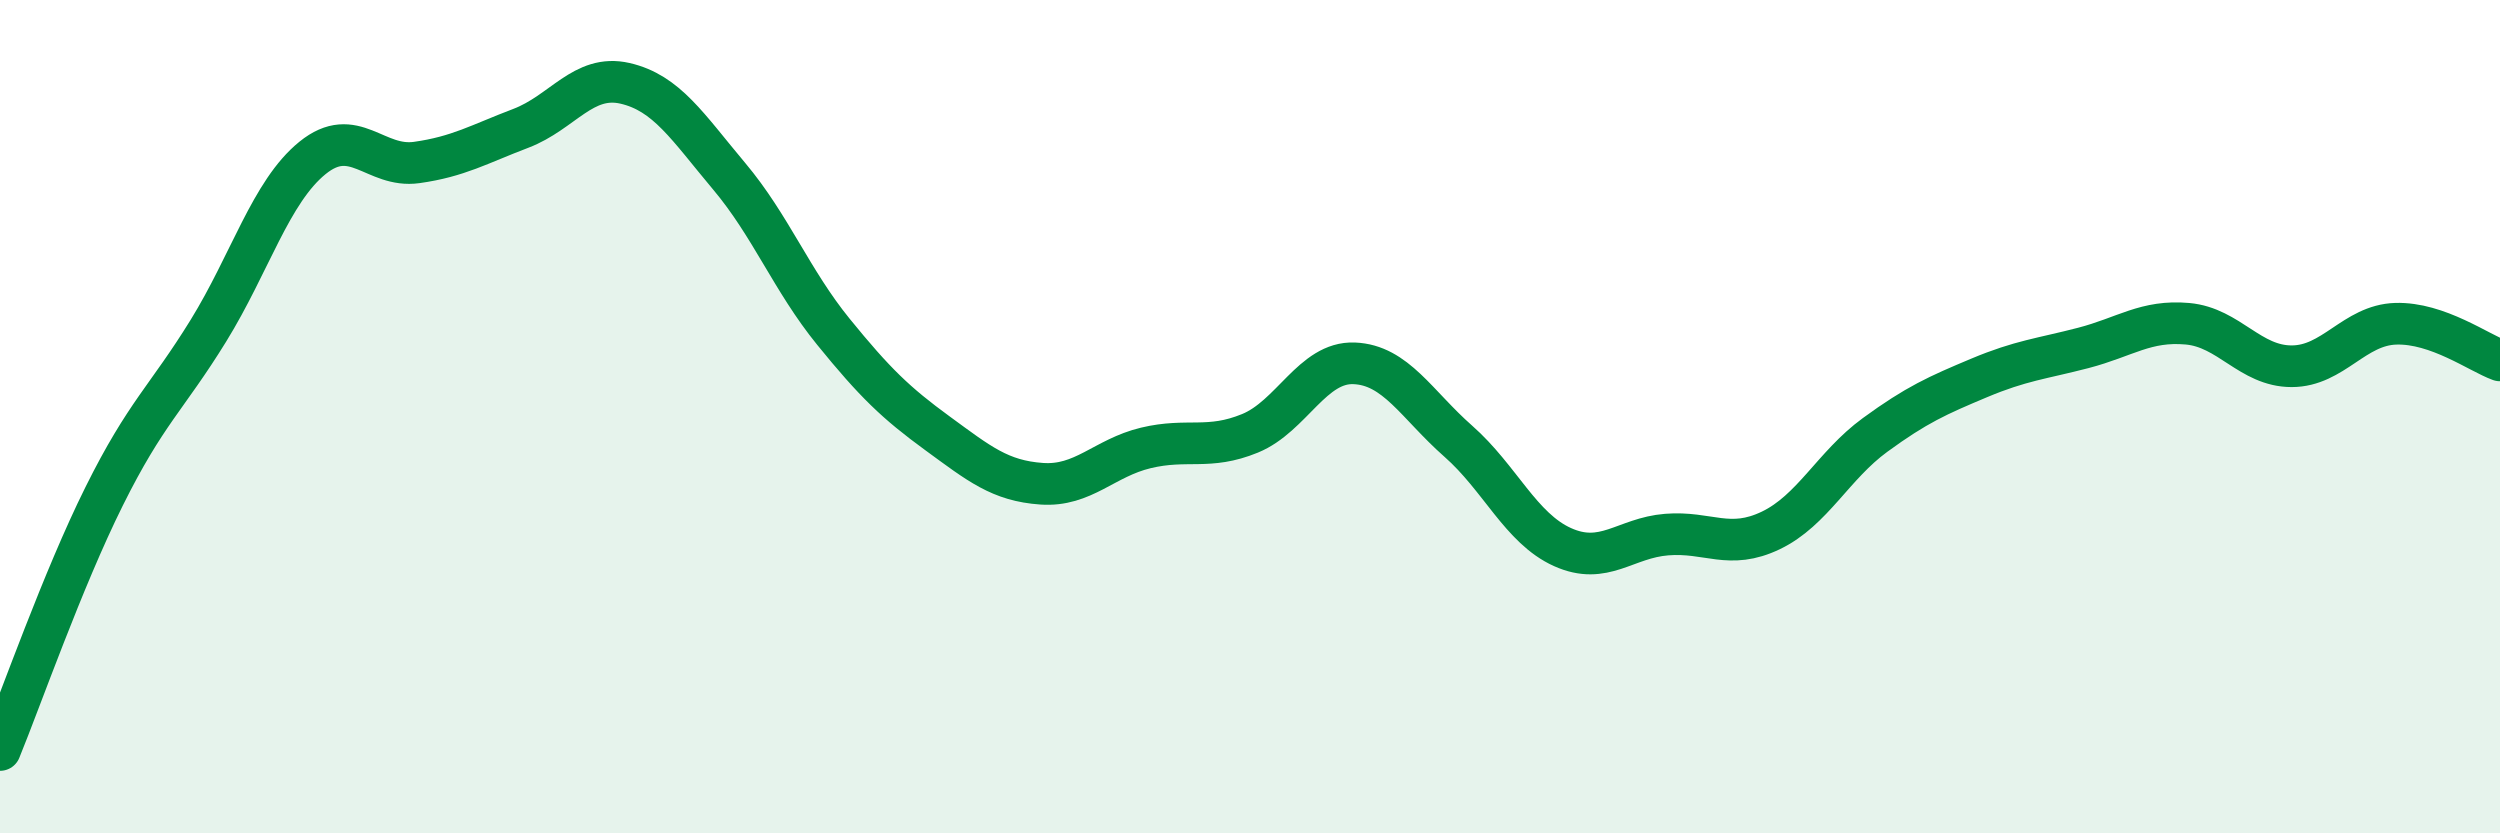
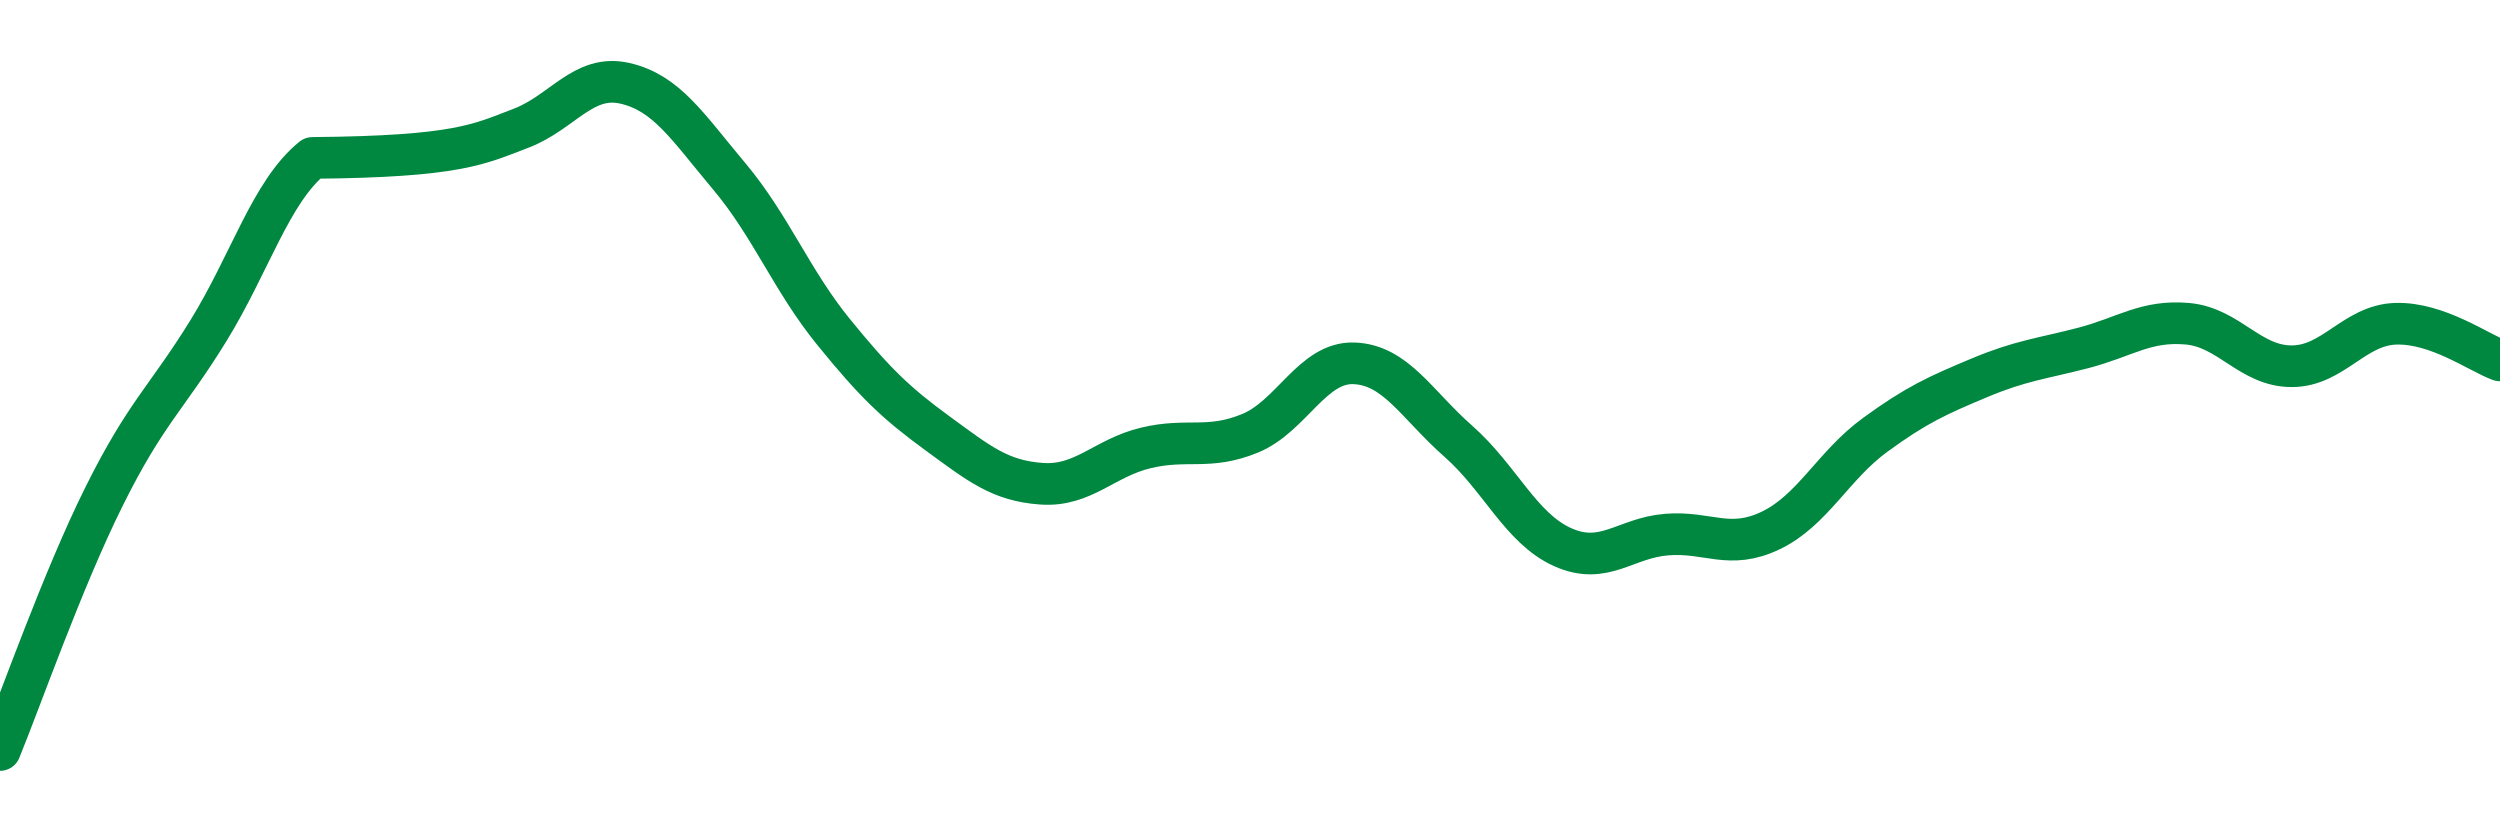
<svg xmlns="http://www.w3.org/2000/svg" width="60" height="20" viewBox="0 0 60 20">
-   <path d="M 0,18 C 0.5,16.78 1.5,13.92 2.5,11.91 C 3.5,9.9 4,9.56 5,7.94 C 6,6.32 6.5,4.6 7.5,3.79 C 8.5,2.98 9,4.04 10,3.9 C 11,3.76 11.5,3.46 12.5,3.08 C 13.5,2.7 14,1.77 15,2 C 16,2.23 16.5,3.04 17.5,4.23 C 18.5,5.42 19,6.73 20,7.96 C 21,9.19 21.5,9.67 22.5,10.4 C 23.5,11.13 24,11.54 25,11.61 C 26,11.68 26.5,10.99 27.5,10.75 C 28.5,10.51 29,10.81 30,10.4 C 31,9.99 31.5,8.68 32.5,8.72 C 33.5,8.76 34,9.71 35,10.59 C 36,11.47 36.5,12.68 37.5,13.13 C 38.5,13.58 39,12.91 40,12.83 C 41,12.75 41.5,13.21 42.5,12.73 C 43.5,12.25 44,11.17 45,10.44 C 46,9.71 46.5,9.49 47.5,9.07 C 48.5,8.65 49,8.61 50,8.35 C 51,8.09 51.5,7.68 52.5,7.77 C 53.5,7.86 54,8.79 55,8.79 C 56,8.79 56.5,7.8 57.5,7.77 C 58.5,7.74 59.5,8.47 60,8.65L60 20L0 20Z" fill="#008740" opacity="0.1" stroke-linecap="round" stroke-linejoin="round" />
-   <path d="M 0,18 C 0.5,16.78 1.5,13.92 2.5,11.91 C 3.5,9.9 4,9.56 5,7.94 C 6,6.32 6.5,4.6 7.5,3.79 C 8.5,2.98 9,4.04 10,3.9 C 11,3.76 11.5,3.46 12.5,3.08 C 13.5,2.7 14,1.77 15,2 C 16,2.23 16.5,3.04 17.5,4.23 C 18.5,5.42 19,6.73 20,7.96 C 21,9.19 21.5,9.67 22.5,10.4 C 23.5,11.13 24,11.54 25,11.61 C 26,11.68 26.5,10.99 27.5,10.75 C 28.5,10.51 29,10.81 30,10.4 C 31,9.99 31.5,8.68 32.5,8.72 C 33.5,8.76 34,9.71 35,10.59 C 36,11.47 36.5,12.68 37.5,13.13 C 38.5,13.58 39,12.91 40,12.83 C 41,12.75 41.5,13.21 42.5,12.73 C 43.5,12.25 44,11.17 45,10.44 C 46,9.71 46.5,9.49 47.5,9.07 C 48.5,8.65 49,8.61 50,8.35 C 51,8.09 51.5,7.68 52.5,7.77 C 53.5,7.86 54,8.79 55,8.79 C 56,8.79 56.5,7.8 57.5,7.77 C 58.5,7.74 59.5,8.47 60,8.65" stroke="#008740" stroke-width="1" fill="none" stroke-linecap="round" stroke-linejoin="round" />
+   <path d="M 0,18 C 0.5,16.78 1.5,13.92 2.5,11.91 C 3.5,9.9 4,9.56 5,7.94 C 6,6.32 6.5,4.6 7.5,3.79 C 11,3.76 11.5,3.46 12.5,3.08 C 13.5,2.7 14,1.77 15,2 C 16,2.23 16.5,3.04 17.5,4.23 C 18.5,5.42 19,6.73 20,7.96 C 21,9.19 21.5,9.67 22.5,10.4 C 23.5,11.13 24,11.54 25,11.61 C 26,11.68 26.5,10.99 27.5,10.75 C 28.5,10.51 29,10.81 30,10.4 C 31,9.99 31.5,8.68 32.5,8.72 C 33.5,8.76 34,9.71 35,10.59 C 36,11.47 36.5,12.68 37.5,13.13 C 38.5,13.58 39,12.91 40,12.83 C 41,12.75 41.5,13.21 42.5,12.73 C 43.5,12.25 44,11.17 45,10.44 C 46,9.71 46.5,9.49 47.5,9.07 C 48.5,8.65 49,8.61 50,8.35 C 51,8.09 51.5,7.68 52.5,7.77 C 53.5,7.86 54,8.79 55,8.79 C 56,8.79 56.5,7.8 57.5,7.77 C 58.5,7.74 59.5,8.47 60,8.65" stroke="#008740" stroke-width="1" fill="none" stroke-linecap="round" stroke-linejoin="round" />
</svg>